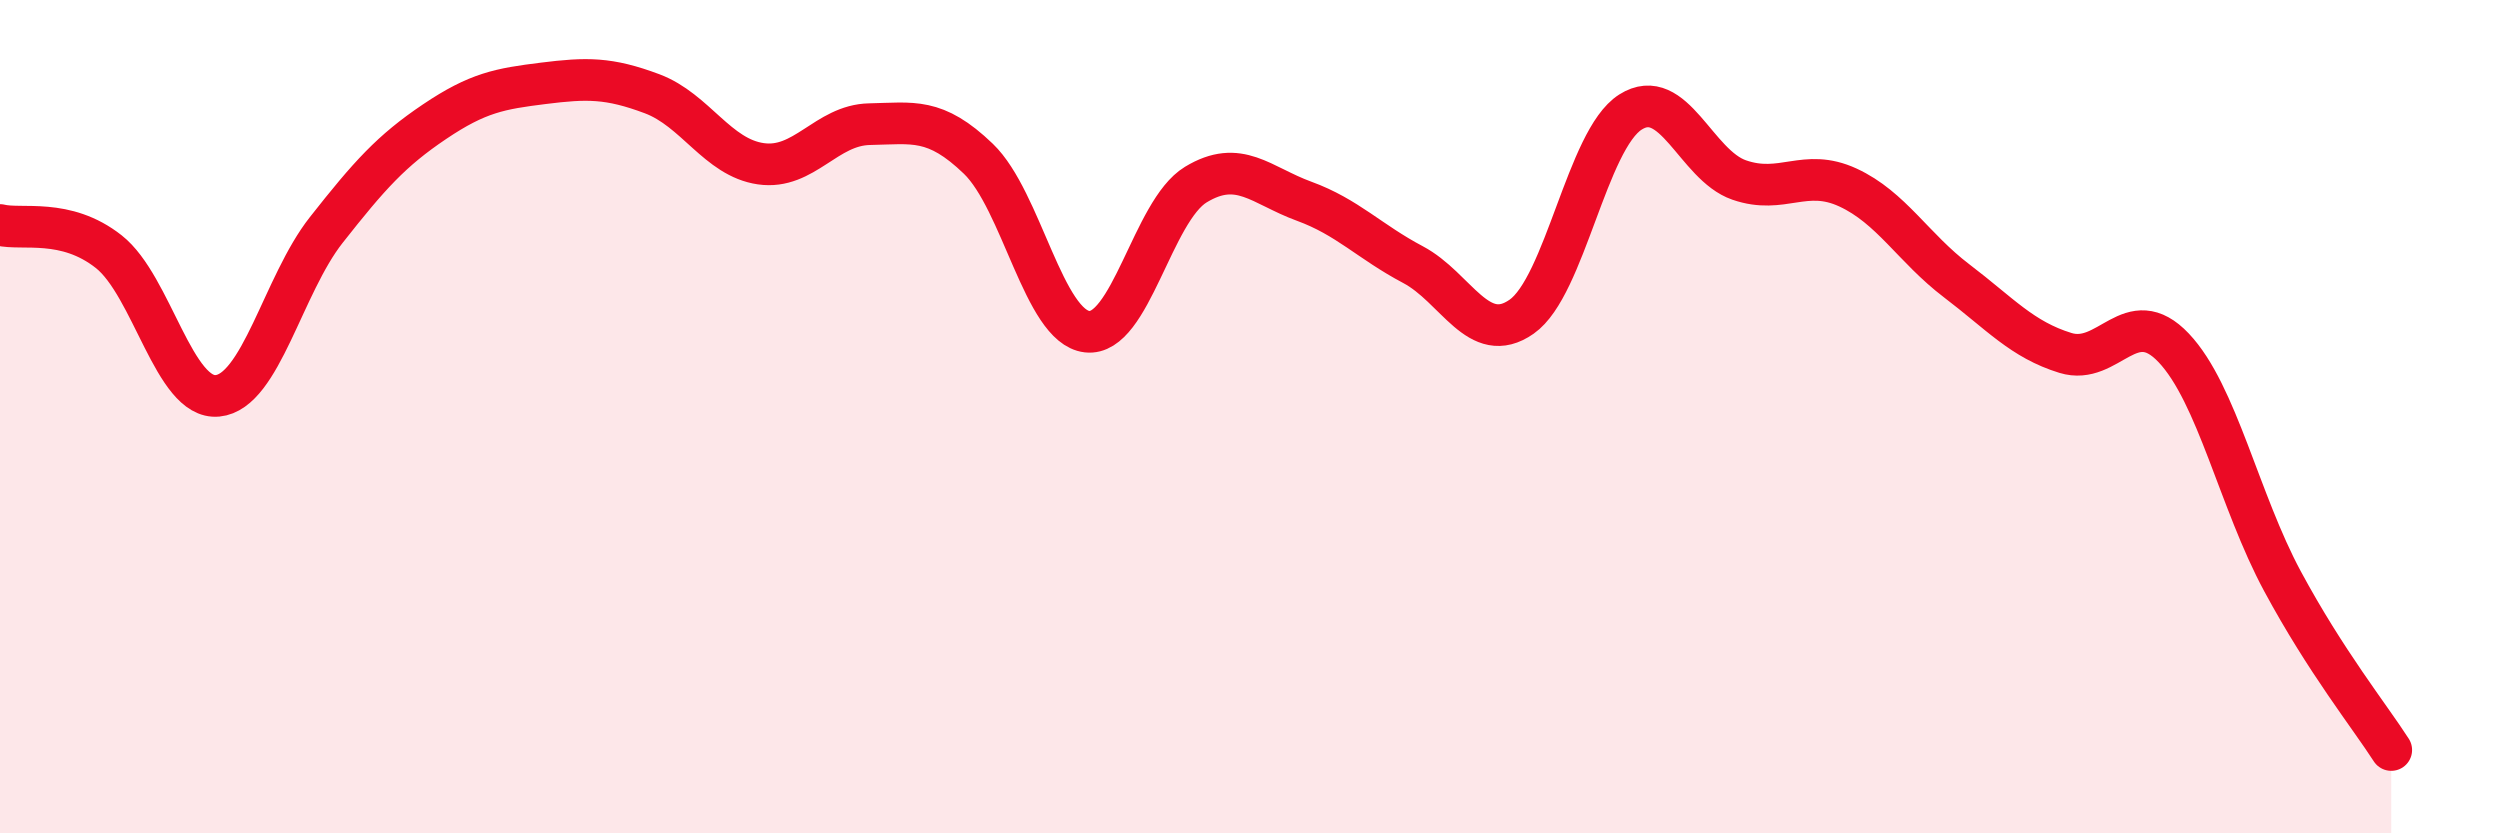
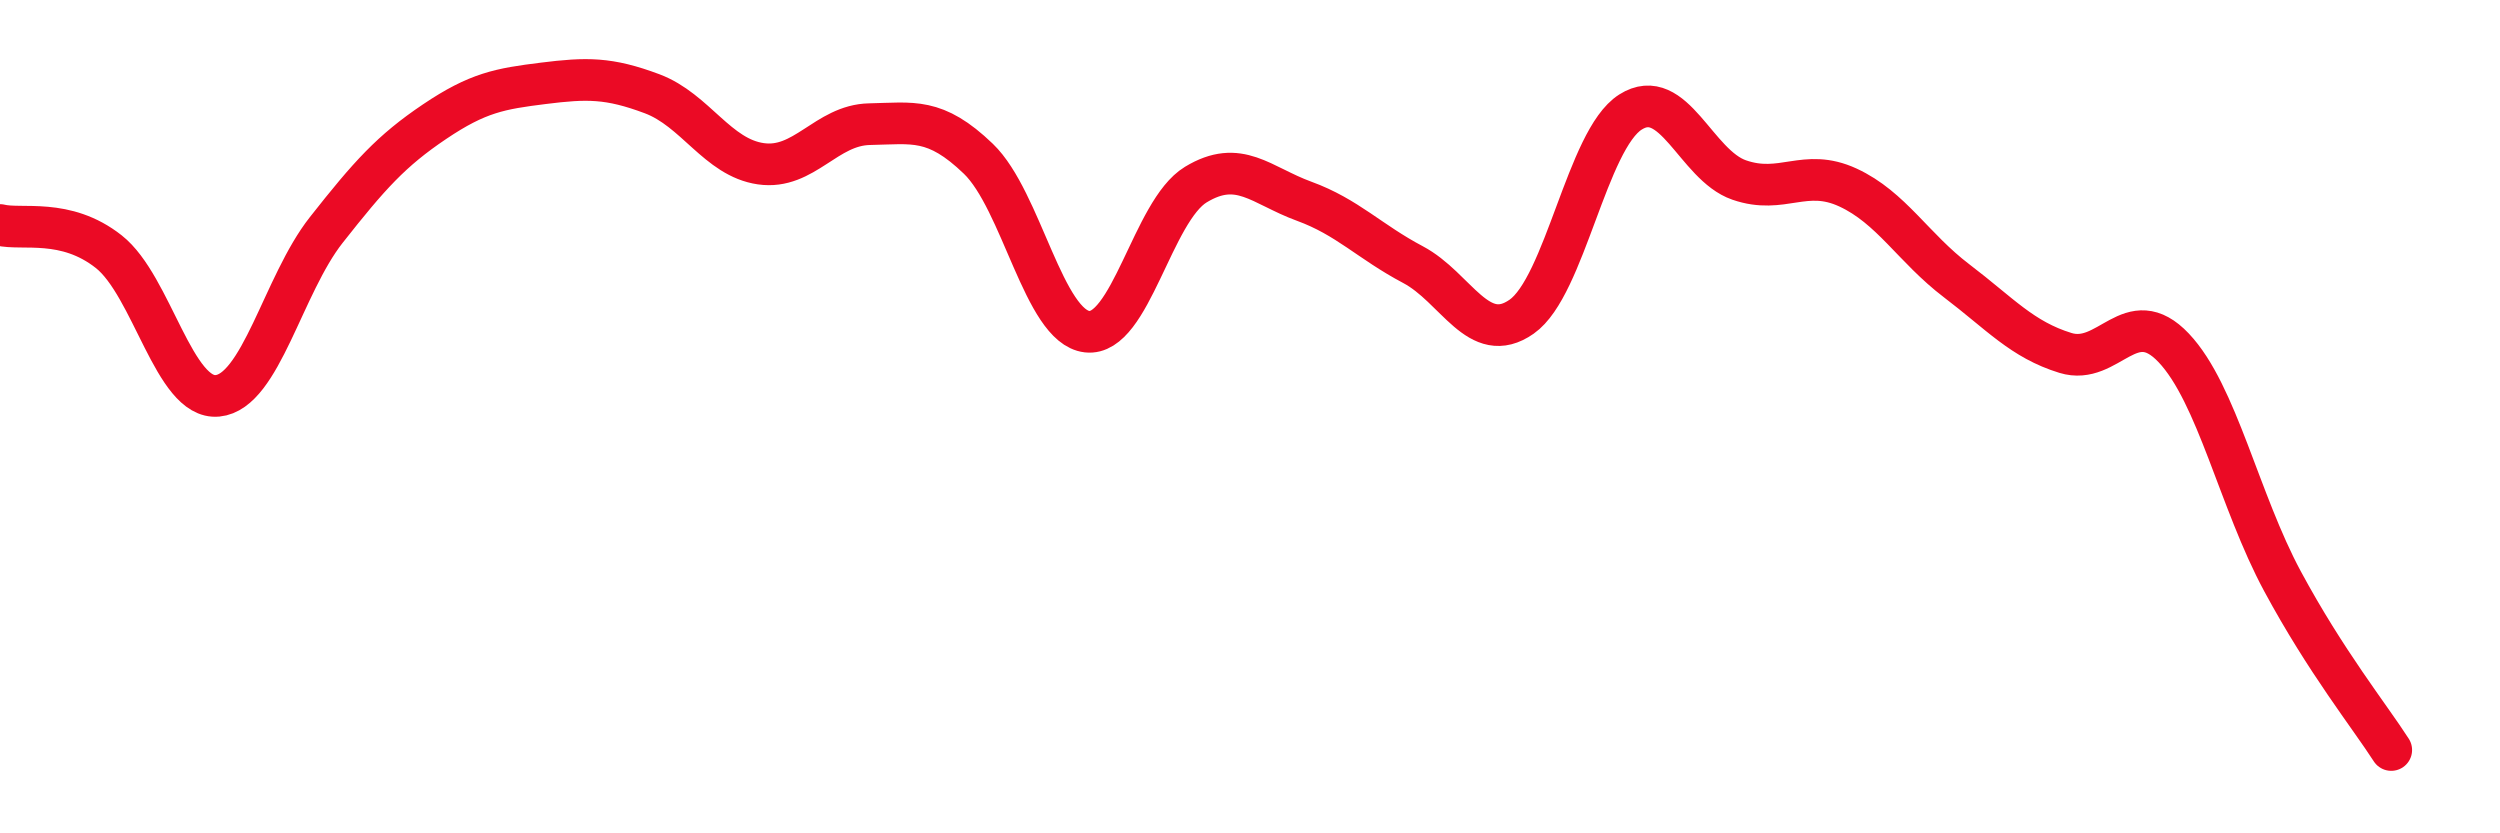
<svg xmlns="http://www.w3.org/2000/svg" width="60" height="20" viewBox="0 0 60 20">
-   <path d="M 0,5.4 C 0.52,5.53 1.57,5.22 2.61,6.04 C 3.65,6.86 4.18,9.6 5.22,9.5 C 6.26,9.4 6.79,6.84 7.83,5.52 C 8.87,4.2 9.39,3.62 10.43,2.92 C 11.47,2.22 12,2.13 13.04,2 C 14.08,1.87 14.61,1.86 15.65,2.25 C 16.69,2.64 17.22,3.78 18.26,3.93 C 19.3,4.08 19.83,3 20.87,2.98 C 21.91,2.96 22.44,2.81 23.48,3.81 C 24.52,4.81 25.05,7.84 26.09,7.96 C 27.13,8.08 27.66,5.06 28.7,4.43 C 29.74,3.8 30.26,4.45 31.3,4.83 C 32.34,5.21 32.87,5.8 33.91,6.35 C 34.95,6.9 35.48,8.33 36.52,7.6 C 37.56,6.87 38.09,3.35 39.13,2.69 C 40.17,2.03 40.7,3.96 41.74,4.32 C 42.78,4.68 43.31,4.02 44.35,4.5 C 45.39,4.98 45.92,5.95 46.96,6.74 C 48,7.53 48.53,8.15 49.57,8.47 C 50.61,8.79 51.13,7.25 52.17,8.35 C 53.21,9.45 53.74,12.02 54.78,13.95 C 55.82,15.88 56.87,17.19 57.39,18L57.39 20L0 20Z" fill="#EB0A25" opacity="0.1" stroke-linecap="round" stroke-linejoin="round" />
  <path d="M 0,5.4 C 0.52,5.53 1.57,5.22 2.61,6.04 C 3.65,6.86 4.18,9.6 5.22,9.5 C 6.26,9.4 6.79,6.84 7.83,5.52 C 8.87,4.2 9.39,3.62 10.43,2.92 C 11.47,2.22 12,2.13 13.04,2 C 14.08,1.87 14.61,1.86 15.65,2.25 C 16.69,2.64 17.22,3.78 18.26,3.93 C 19.3,4.08 19.83,3 20.87,2.98 C 21.91,2.96 22.44,2.81 23.48,3.81 C 24.52,4.81 25.05,7.84 26.09,7.96 C 27.13,8.08 27.66,5.06 28.7,4.43 C 29.74,3.8 30.26,4.45 31.3,4.83 C 32.34,5.21 32.87,5.8 33.91,6.35 C 34.95,6.9 35.48,8.33 36.52,7.6 C 37.56,6.87 38.09,3.35 39.13,2.69 C 40.17,2.03 40.7,3.96 41.74,4.32 C 42.78,4.68 43.31,4.02 44.35,4.5 C 45.39,4.98 45.92,5.95 46.96,6.74 C 48,7.53 48.53,8.15 49.57,8.47 C 50.61,8.79 51.13,7.25 52.17,8.35 C 53.21,9.45 53.74,12.02 54.78,13.95 C 55.82,15.88 56.87,17.19 57.39,18" stroke="#EB0A25" stroke-width="1" fill="none" stroke-linecap="round" stroke-linejoin="round" />
</svg>